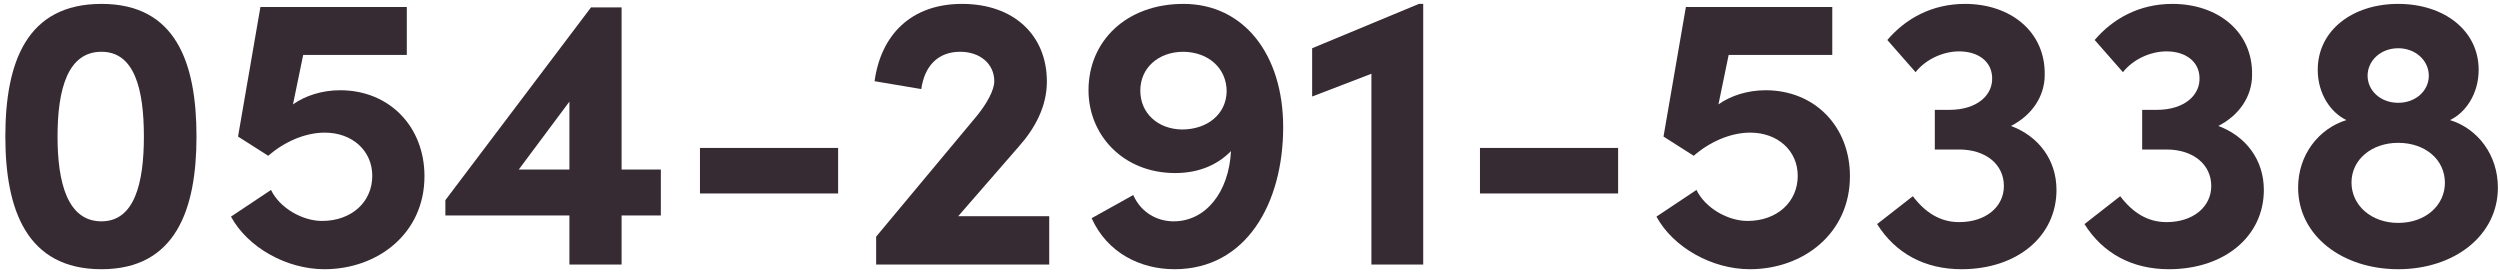
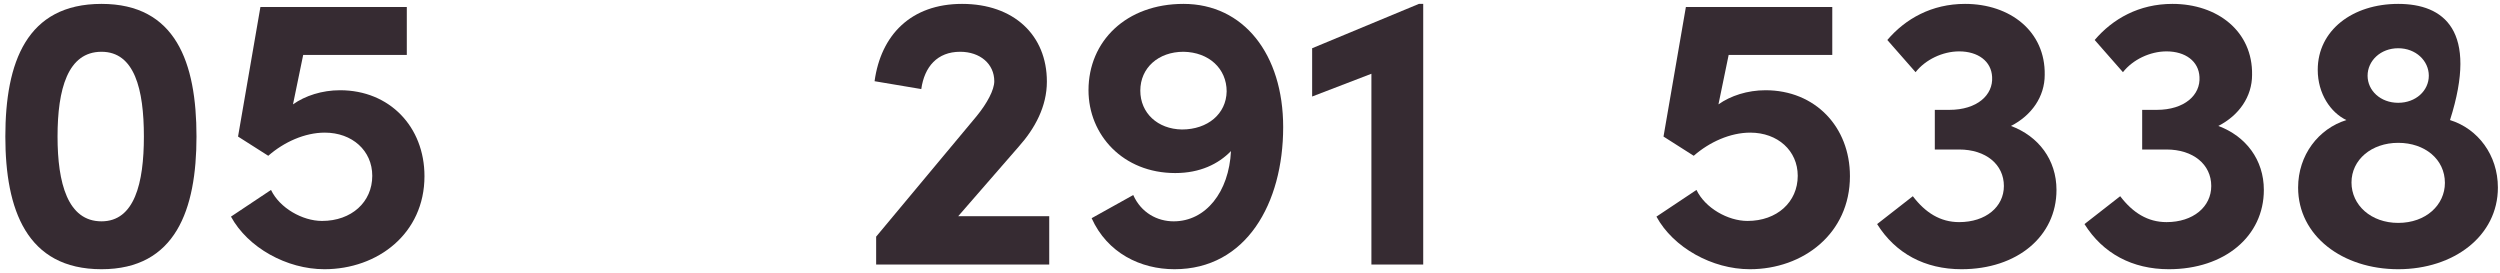
<svg xmlns="http://www.w3.org/2000/svg" width="293" height="32" viewBox="0 0 293 32" fill="none">
  <path d="M11.896 31.552C20.59 31.552 23.029 24.56 23.029 16.004C23.029 7.31 20.59 0.456 11.896 0.456C3.11 0.456 0.626 7.31 0.626 16.004C0.626 24.56 3.11 31.552 11.896 31.552ZM11.896 25.94C7.94 25.94 6.744 21.478 6.744 16.004C6.744 10.438 7.94 6.068 11.896 6.068C15.761 6.068 16.864 10.438 16.864 16.004C16.864 21.478 15.761 25.94 11.896 25.94Z" fill="#362B32" />
  <path d="M39.858 10.576C37.742 10.576 35.764 11.22 34.338 12.232L35.534 6.436H47.678V0.824L30.52 0.824L27.898 16.004L31.44 18.258C33.28 16.648 35.718 15.544 38.064 15.544C41.284 15.544 43.63 17.66 43.63 20.604C43.63 23.686 41.192 25.894 37.742 25.894C35.442 25.894 32.774 24.376 31.762 22.26L27.07 25.388C29.048 29.022 33.602 31.552 38.018 31.552C44.274 31.552 49.748 27.366 49.748 20.65C49.748 14.854 45.654 10.576 39.858 10.576Z" fill="#362B32" />
-   <path d="M72.852 19.868V0.87L69.263 0.87L52.197 23.456V25.25L66.734 25.25V31H72.852V25.25H77.451V19.868H72.852ZM66.734 11.91V19.868L60.8 19.868L66.734 11.91Z" fill="#362B32" />
-   <path d="M98.228 22.674V17.338H82.036V22.674H98.228Z" fill="#362B32" />
  <path d="M119.382 17.2C121.314 15.038 122.694 12.462 122.694 9.564C122.694 4.09 118.784 0.456 112.758 0.456C106.732 0.456 103.236 4.136 102.5 9.518L107.974 10.438C108.342 7.816 109.86 6.068 112.528 6.068C114.874 6.068 116.53 7.494 116.53 9.518C116.53 10.53 115.702 12.094 114.46 13.612L102.684 27.734V31H122.97V25.342H112.298L119.382 17.2Z" fill="#362B32" />
  <path d="M138.704 0.456C131.988 0.456 127.572 4.826 127.572 10.576C127.572 15.82 131.62 20.282 137.738 20.282C140.636 20.282 142.798 19.224 144.27 17.706C144.04 22.49 141.326 25.94 137.554 25.94C135.622 25.94 133.736 24.928 132.816 22.858L127.94 25.572C129.78 29.666 133.69 31.552 137.646 31.552C146.064 31.552 150.388 23.824 150.388 14.9C150.388 6.344 145.742 0.456 138.704 0.456ZM138.52 15.176C135.668 15.13 133.644 13.244 133.644 10.622C133.644 7.954 135.76 6.068 138.704 6.068C141.694 6.114 143.764 8.046 143.764 10.714C143.718 13.336 141.556 15.176 138.52 15.176Z" fill="#362B32" />
  <path d="M153.783 5.654V11.312L160.729 8.644V31H166.801V0.456H166.295L153.783 5.654Z" fill="#362B32" />
-   <path d="M189.644 22.674V17.338H173.452V22.674H189.644Z" fill="#362B32" />
  <path d="M206.923 10.576C204.807 10.576 202.829 11.22 201.403 12.232L202.599 6.436L214.743 6.436V0.824L197.585 0.824L194.963 16.004L198.505 18.258C200.345 16.648 202.783 15.544 205.129 15.544C208.349 15.544 210.695 17.66 210.695 20.604C210.695 23.686 208.257 25.894 204.807 25.894C202.507 25.894 199.839 24.376 198.827 22.26L194.135 25.388C196.113 29.022 200.667 31.552 205.083 31.552C211.339 31.552 216.813 27.366 216.813 20.65C216.813 14.854 212.719 10.576 206.923 10.576Z" fill="#362B32" />
  <path d="M235.684 14.762C238.122 13.52 239.64 11.312 239.64 8.782C239.732 3.676 235.592 0.456 230.302 0.456C226.392 0.456 223.31 2.204 221.194 4.688L224.506 8.46C225.656 6.988 227.68 6.022 229.612 6.022C231.82 6.022 233.384 7.172 233.476 9.012C233.614 11.128 231.728 12.876 228.462 12.876H226.76V17.522H229.612C232.74 17.522 234.856 19.27 234.856 21.8C234.856 24.238 232.74 26.032 229.612 26.032C227.404 26.032 225.656 24.928 224.184 22.996L219.998 26.262C222.16 29.712 225.61 31.552 229.888 31.552C236.42 31.552 241.02 27.688 241.02 22.26C241.02 18.718 238.904 15.958 235.684 14.762Z" fill="#362B32" />
  <path d="M259.987 14.762C262.425 13.52 263.943 11.312 263.943 8.782C264.035 3.676 259.895 0.456 254.605 0.456C250.695 0.456 247.613 2.204 245.497 4.688L248.809 8.46C249.959 6.988 251.983 6.022 253.915 6.022C256.123 6.022 257.687 7.172 257.779 9.012C257.917 11.128 256.031 12.876 252.765 12.876H251.063V17.522H253.915C257.043 17.522 259.159 19.27 259.159 21.8C259.159 24.238 257.043 26.032 253.915 26.032C251.707 26.032 249.959 24.928 248.487 22.996L244.301 26.262C246.463 29.712 249.913 31.552 254.191 31.552C260.723 31.552 265.323 27.688 265.323 22.26C265.323 18.718 263.207 15.958 259.987 14.762Z" fill="#362B32" />
-   <path d="M287.141 14.072C288.981 13.198 290.499 10.99 290.499 8.184C290.499 3.538 286.405 0.456 281.069 0.456C275.733 0.456 271.639 3.538 271.639 8.184C271.639 10.99 273.157 13.198 274.997 14.072C271.731 15.084 269.339 18.166 269.339 21.984C269.339 27.642 274.537 31.552 281.069 31.552C287.601 31.552 292.753 27.642 292.753 21.984C292.753 18.166 290.407 15.084 287.141 14.072ZM281.069 5.654C283.139 5.654 284.657 7.126 284.657 8.874C284.657 10.622 283.139 12.048 281.069 12.048C278.999 12.048 277.481 10.622 277.481 8.874C277.481 7.126 278.999 5.654 281.069 5.654ZM281.069 26.124C277.895 26.124 275.595 24.054 275.595 21.386C275.595 18.718 277.941 16.74 281.069 16.74C284.197 16.74 286.543 18.672 286.543 21.432C286.543 24.008 284.335 26.124 281.069 26.124Z" fill="#362B32" />
+   <path d="M287.141 14.072C290.499 3.538 286.405 0.456 281.069 0.456C275.733 0.456 271.639 3.538 271.639 8.184C271.639 10.99 273.157 13.198 274.997 14.072C271.731 15.084 269.339 18.166 269.339 21.984C269.339 27.642 274.537 31.552 281.069 31.552C287.601 31.552 292.753 27.642 292.753 21.984C292.753 18.166 290.407 15.084 287.141 14.072ZM281.069 5.654C283.139 5.654 284.657 7.126 284.657 8.874C284.657 10.622 283.139 12.048 281.069 12.048C278.999 12.048 277.481 10.622 277.481 8.874C277.481 7.126 278.999 5.654 281.069 5.654ZM281.069 26.124C277.895 26.124 275.595 24.054 275.595 21.386C275.595 18.718 277.941 16.74 281.069 16.74C284.197 16.74 286.543 18.672 286.543 21.432C286.543 24.008 284.335 26.124 281.069 26.124Z" fill="#362B32" />
</svg>